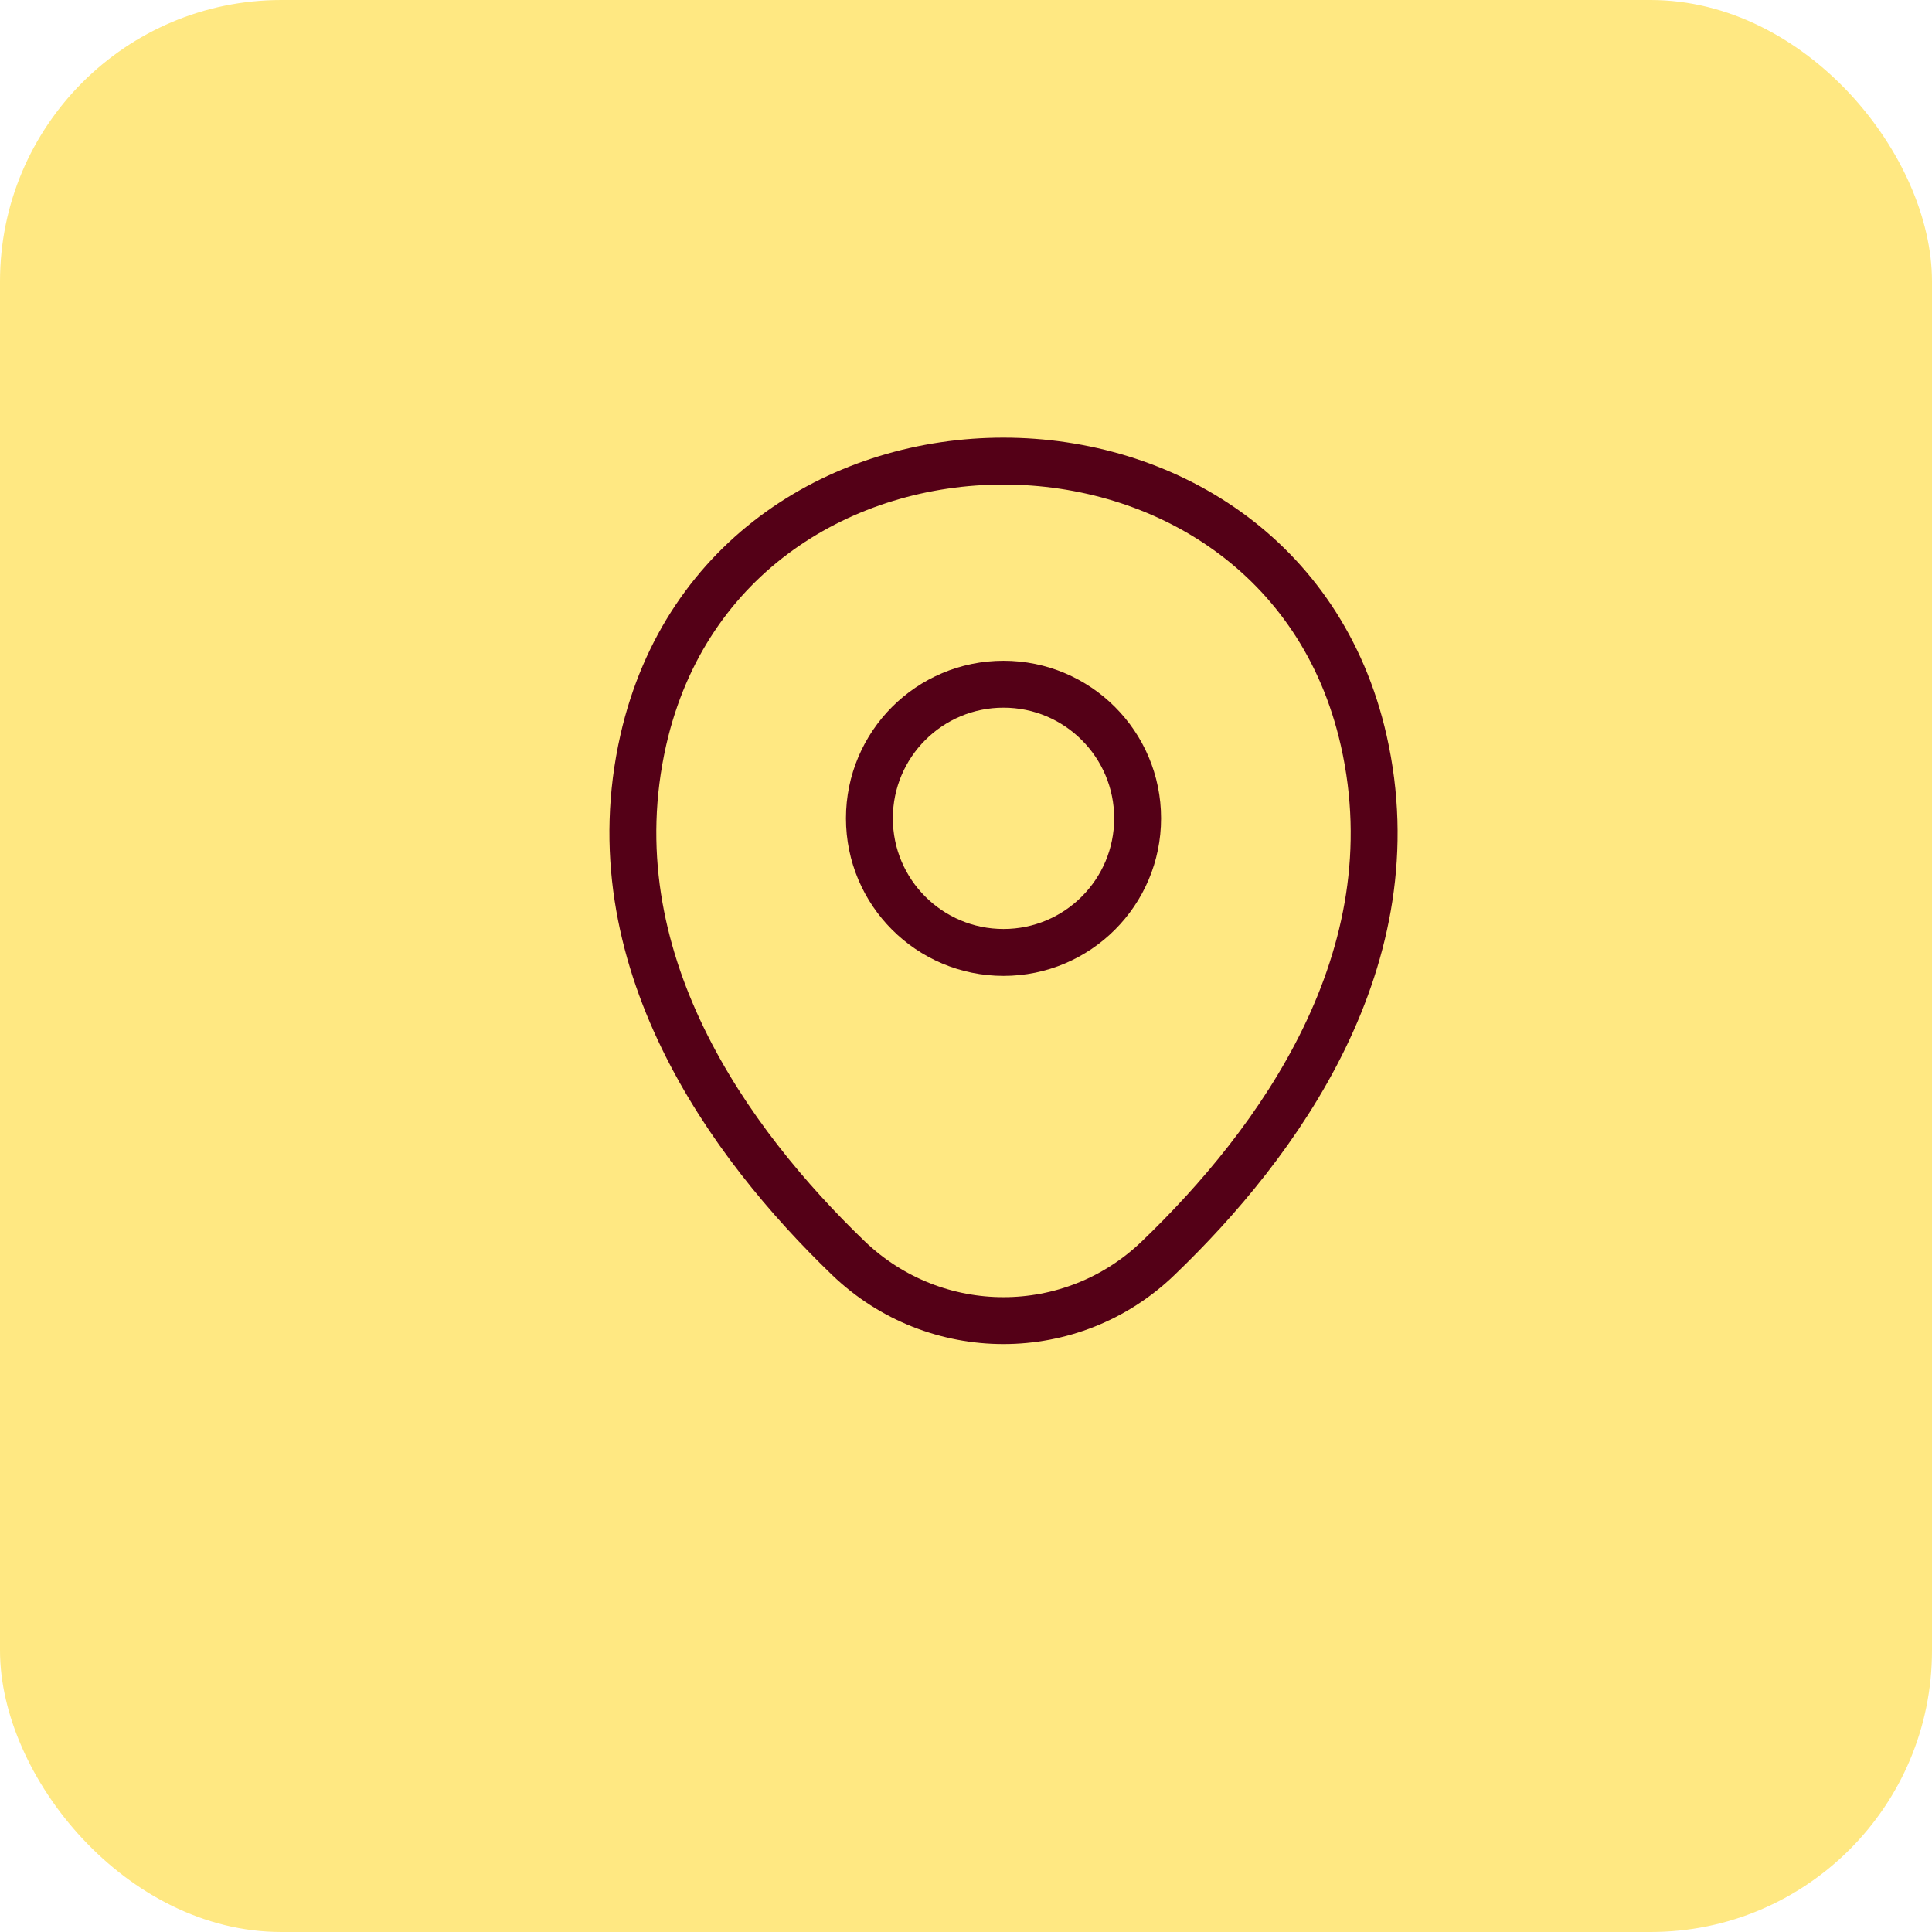
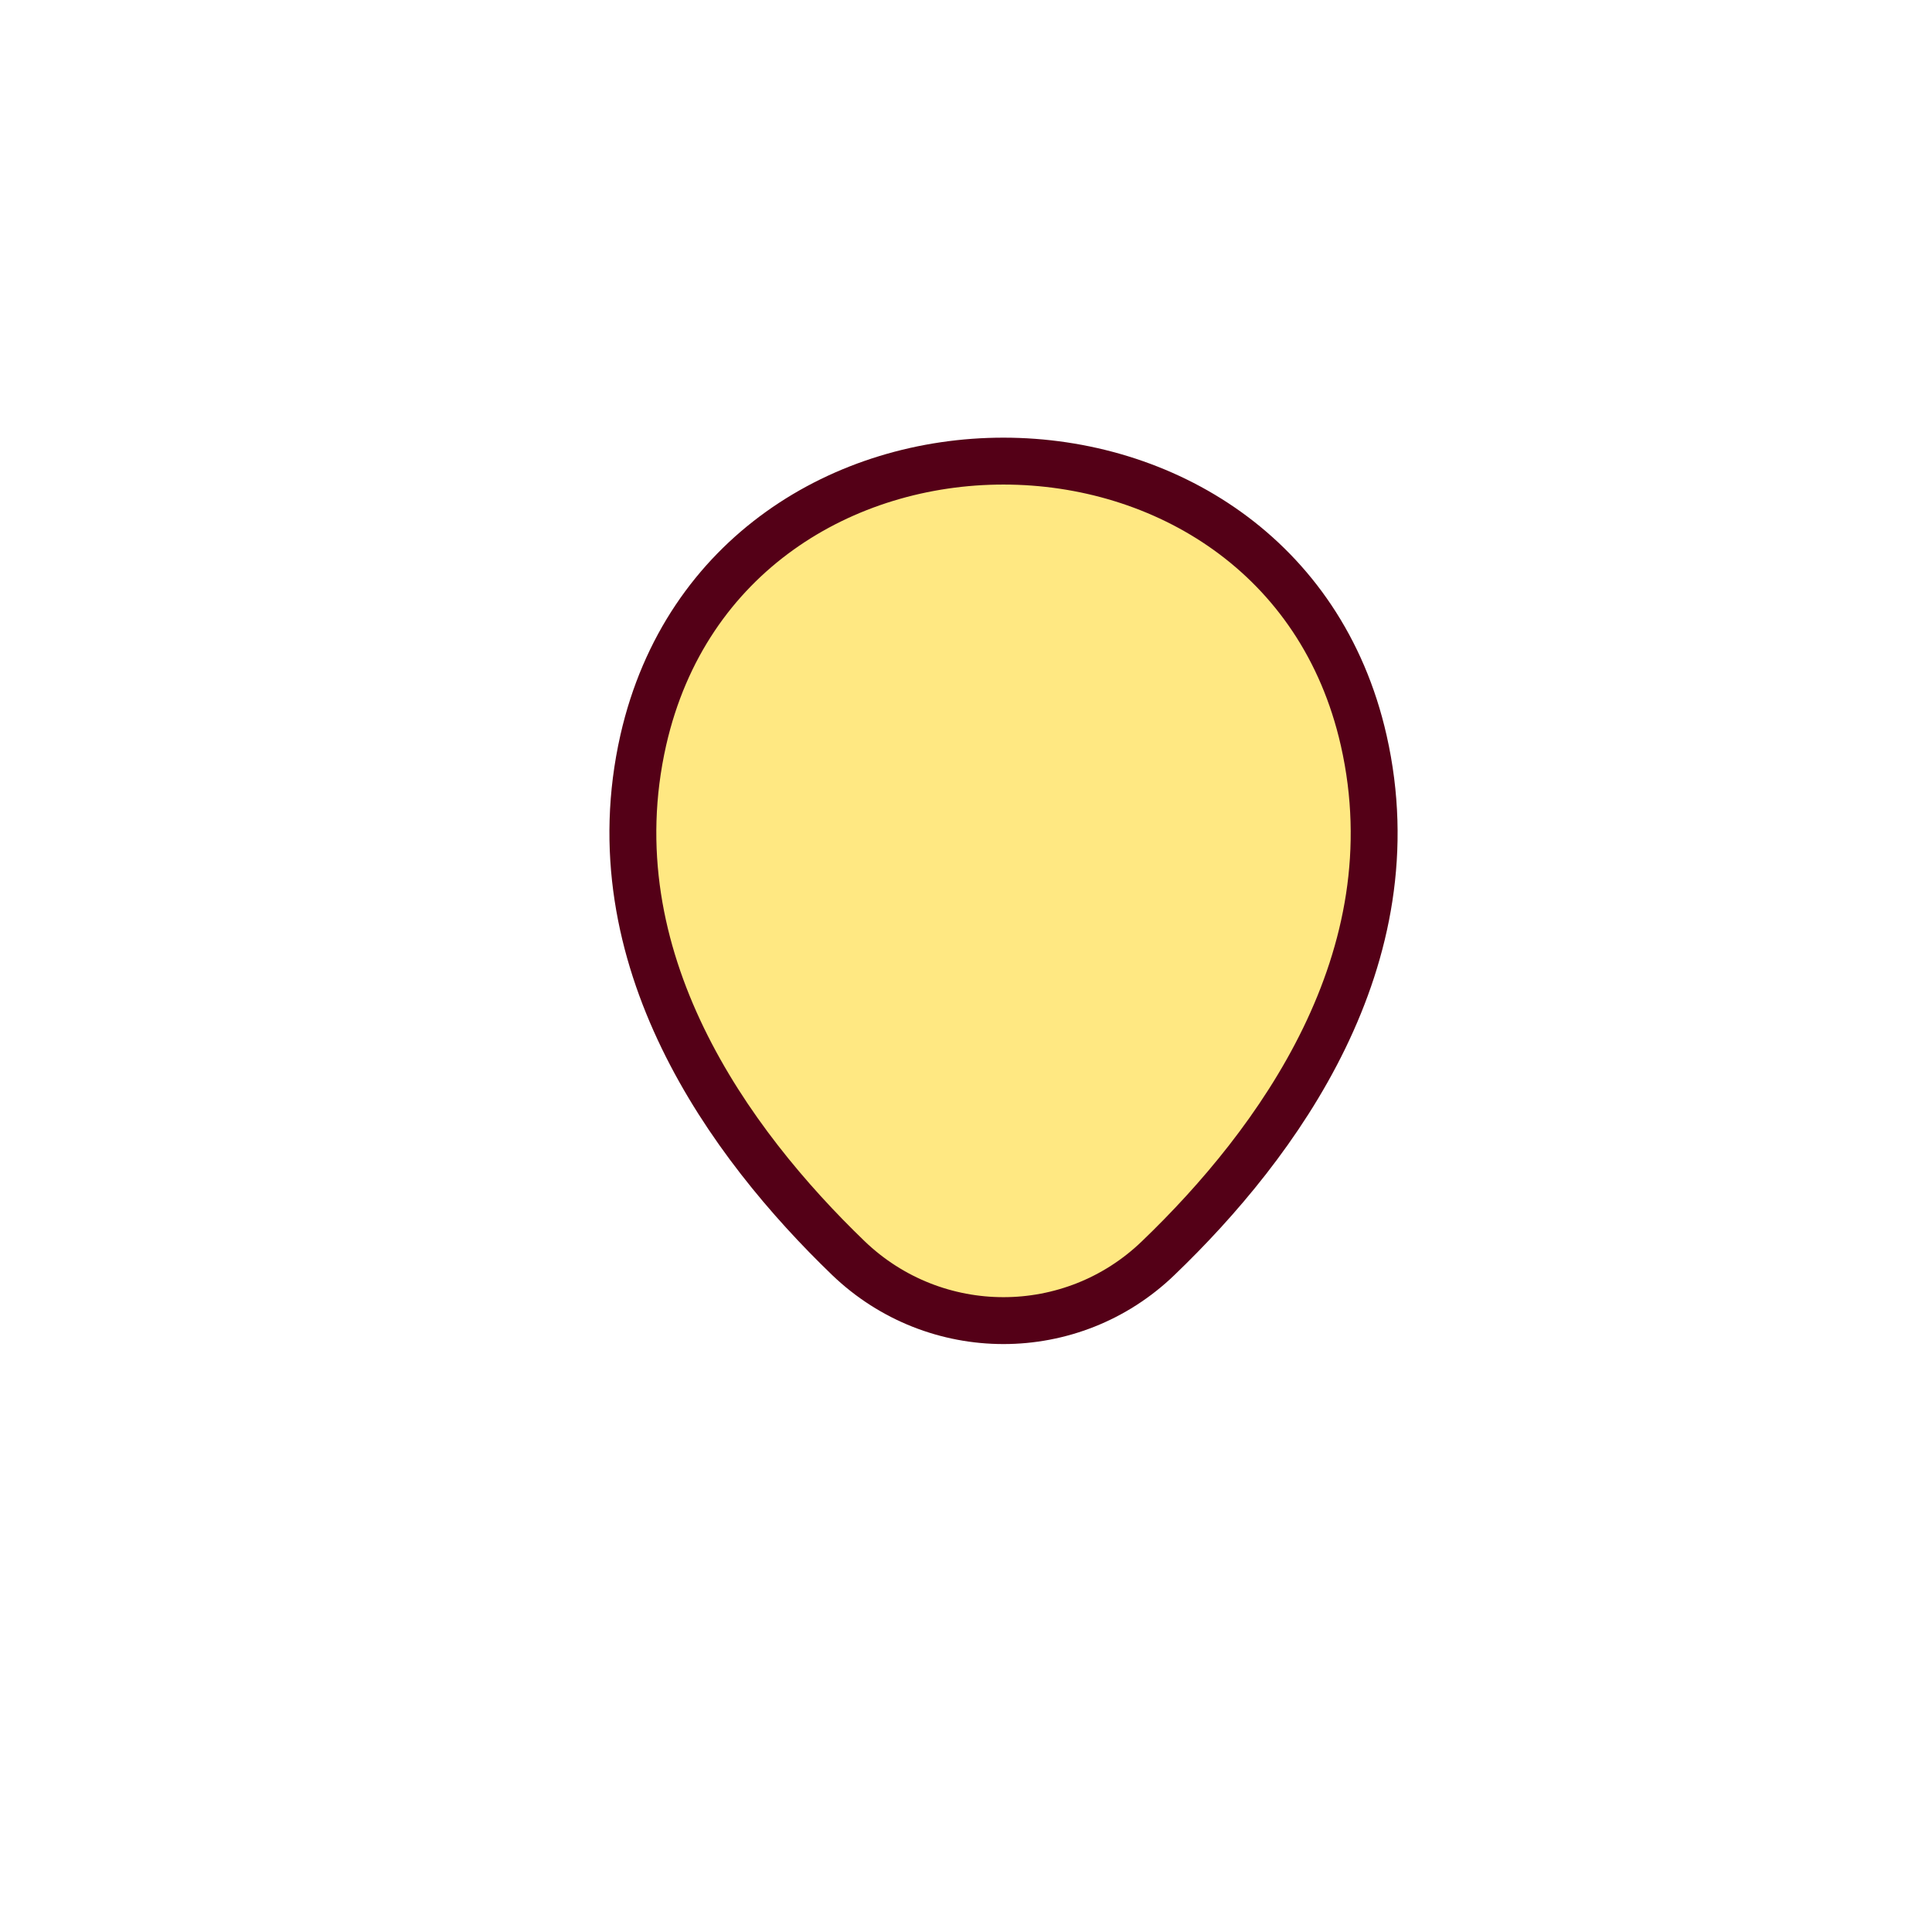
<svg xmlns="http://www.w3.org/2000/svg" width="103" height="103" viewBox="0 0 103 103" fill="none">
-   <rect width="103" height="103" rx="15" fill="#FFE882" />
  <path d="M34.296 39.456C38.811 19.61 68.213 19.633 72.704 39.479C75.34 51.121 68.098 60.975 61.75 67.071C57.144 71.517 49.856 71.517 45.227 67.071C38.902 60.975 31.661 51.098 34.296 39.456Z" fill="#FFE882" stroke="#540017" stroke-width="2.5" />
-   <path d="M53.5 50.777C57.448 50.777 60.65 47.576 60.65 43.627C60.65 39.678 57.448 36.477 53.5 36.477C49.551 36.477 46.35 39.678 46.35 43.627C46.35 47.576 49.551 50.777 53.5 50.777Z" stroke="#540017" stroke-width="2.5" />
</svg>